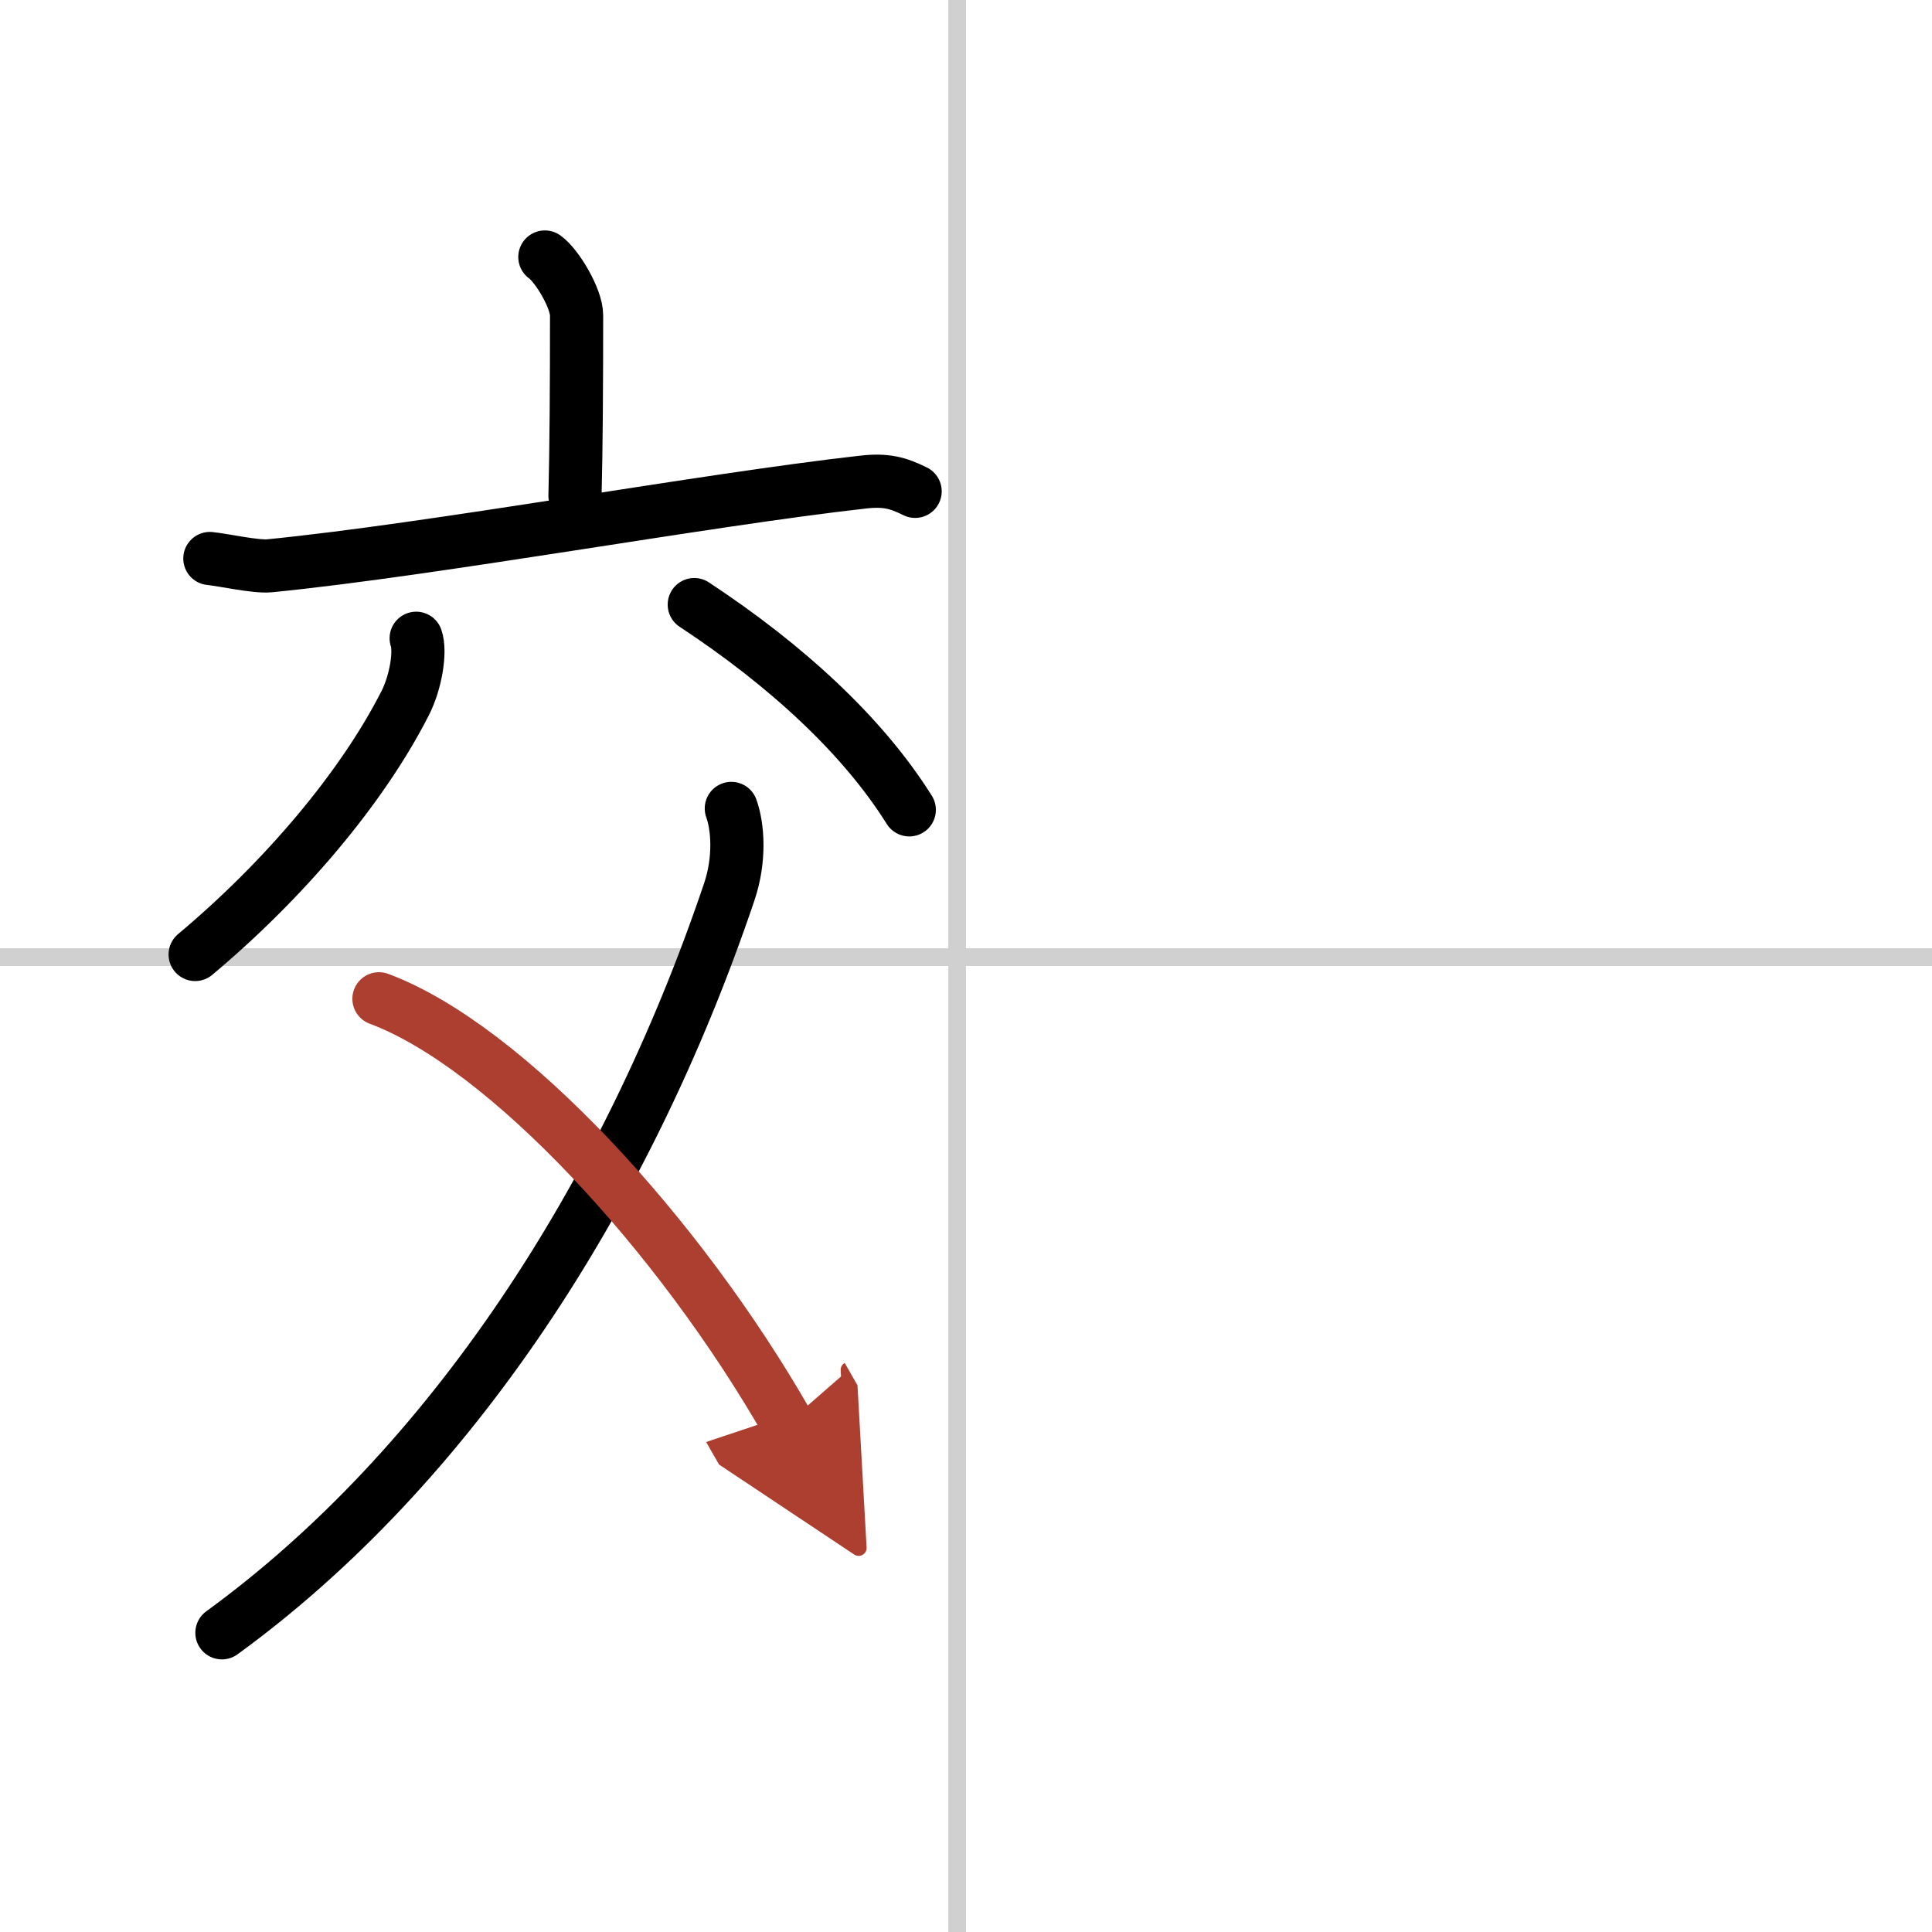
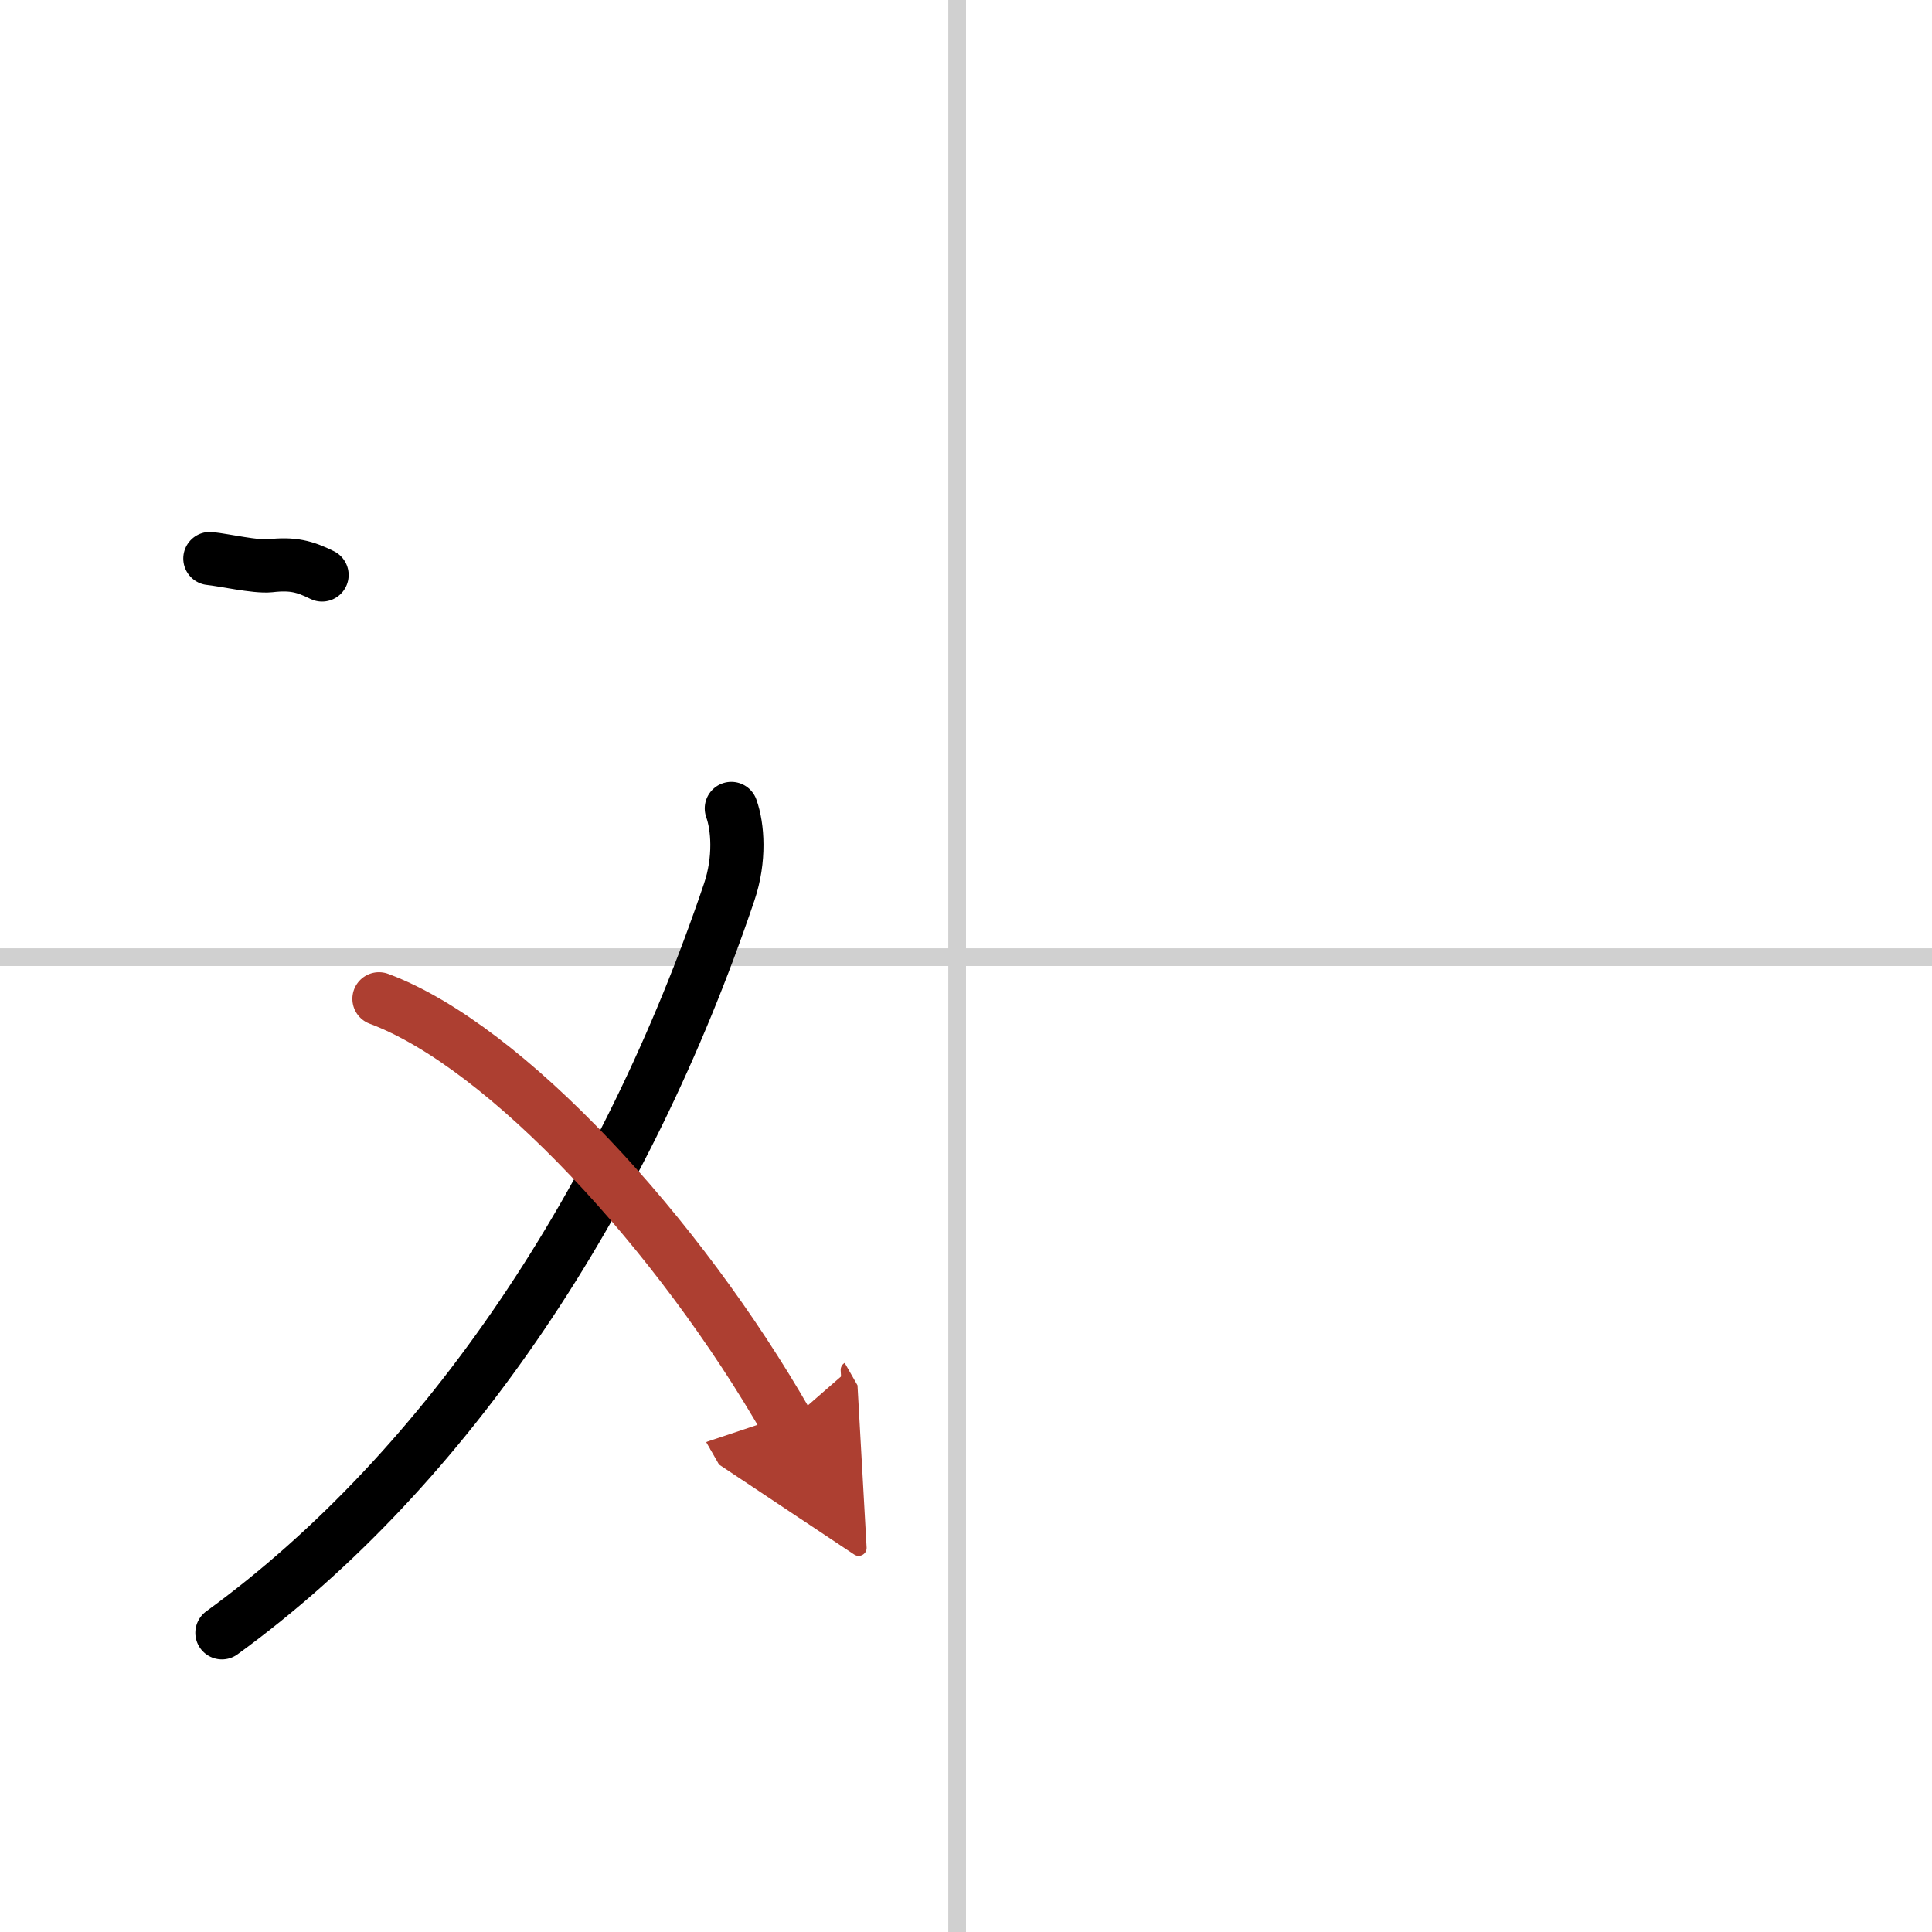
<svg xmlns="http://www.w3.org/2000/svg" width="400" height="400" viewBox="0 0 109 109">
  <defs>
    <marker id="a" markerWidth="4" orient="auto" refX="1" refY="5" viewBox="0 0 10 10">
      <polyline points="0 0 10 5 0 10 1 5" fill="#ad3f31" stroke="#ad3f31" />
    </marker>
  </defs>
  <g fill="none" stroke="#000" stroke-linecap="round" stroke-linejoin="round" stroke-width="3">
-     <rect width="100%" height="100%" fill="#fff" stroke="#fff" />
    <line x1="54" x2="54" y2="109" stroke="#d0d0d0" stroke-width="1" />
    <line x2="109" y1="54" y2="54" stroke="#d0d0d0" stroke-width="1" />
-     <path d="m30.74 14.5c0.68 0.48 1.79 2.33 1.79 3.29 0 3.77-0.02 7.47-0.09 10.18" />
-     <path d="M11.84,31.51c0.79,0.08,2.6,0.49,3.38,0.41C24.5,31,39.83,28.19,48.68,27.2c1.3-0.15,1.98,0.04,2.95,0.52" />
-     <path d="m23.48 36.01c0.26 0.74-0.01 2.47-0.63 3.68-2.44 4.79-6.85 9.98-11.84 14.16" />
-     <path d="m39.17 34.11c5.22 3.44 9.52 7.41 12.13 11.58" />
+     <path d="M11.84,31.51c0.79,0.08,2.6,0.49,3.38,0.41c1.3-0.15,1.98,0.04,2.95,0.52" />
    <path d="m41.26 45.61c0.37 1.03 0.51 2.86-0.12 4.72-5.83 17.25-15.81 32.47-28.62 41.79" />
    <path d="m21.38 56.35c7.17 2.67 16.94 13.29 23.04 23.95" marker-end="url(#a)" stroke="#ad3f31" />
  </g>
</svg>